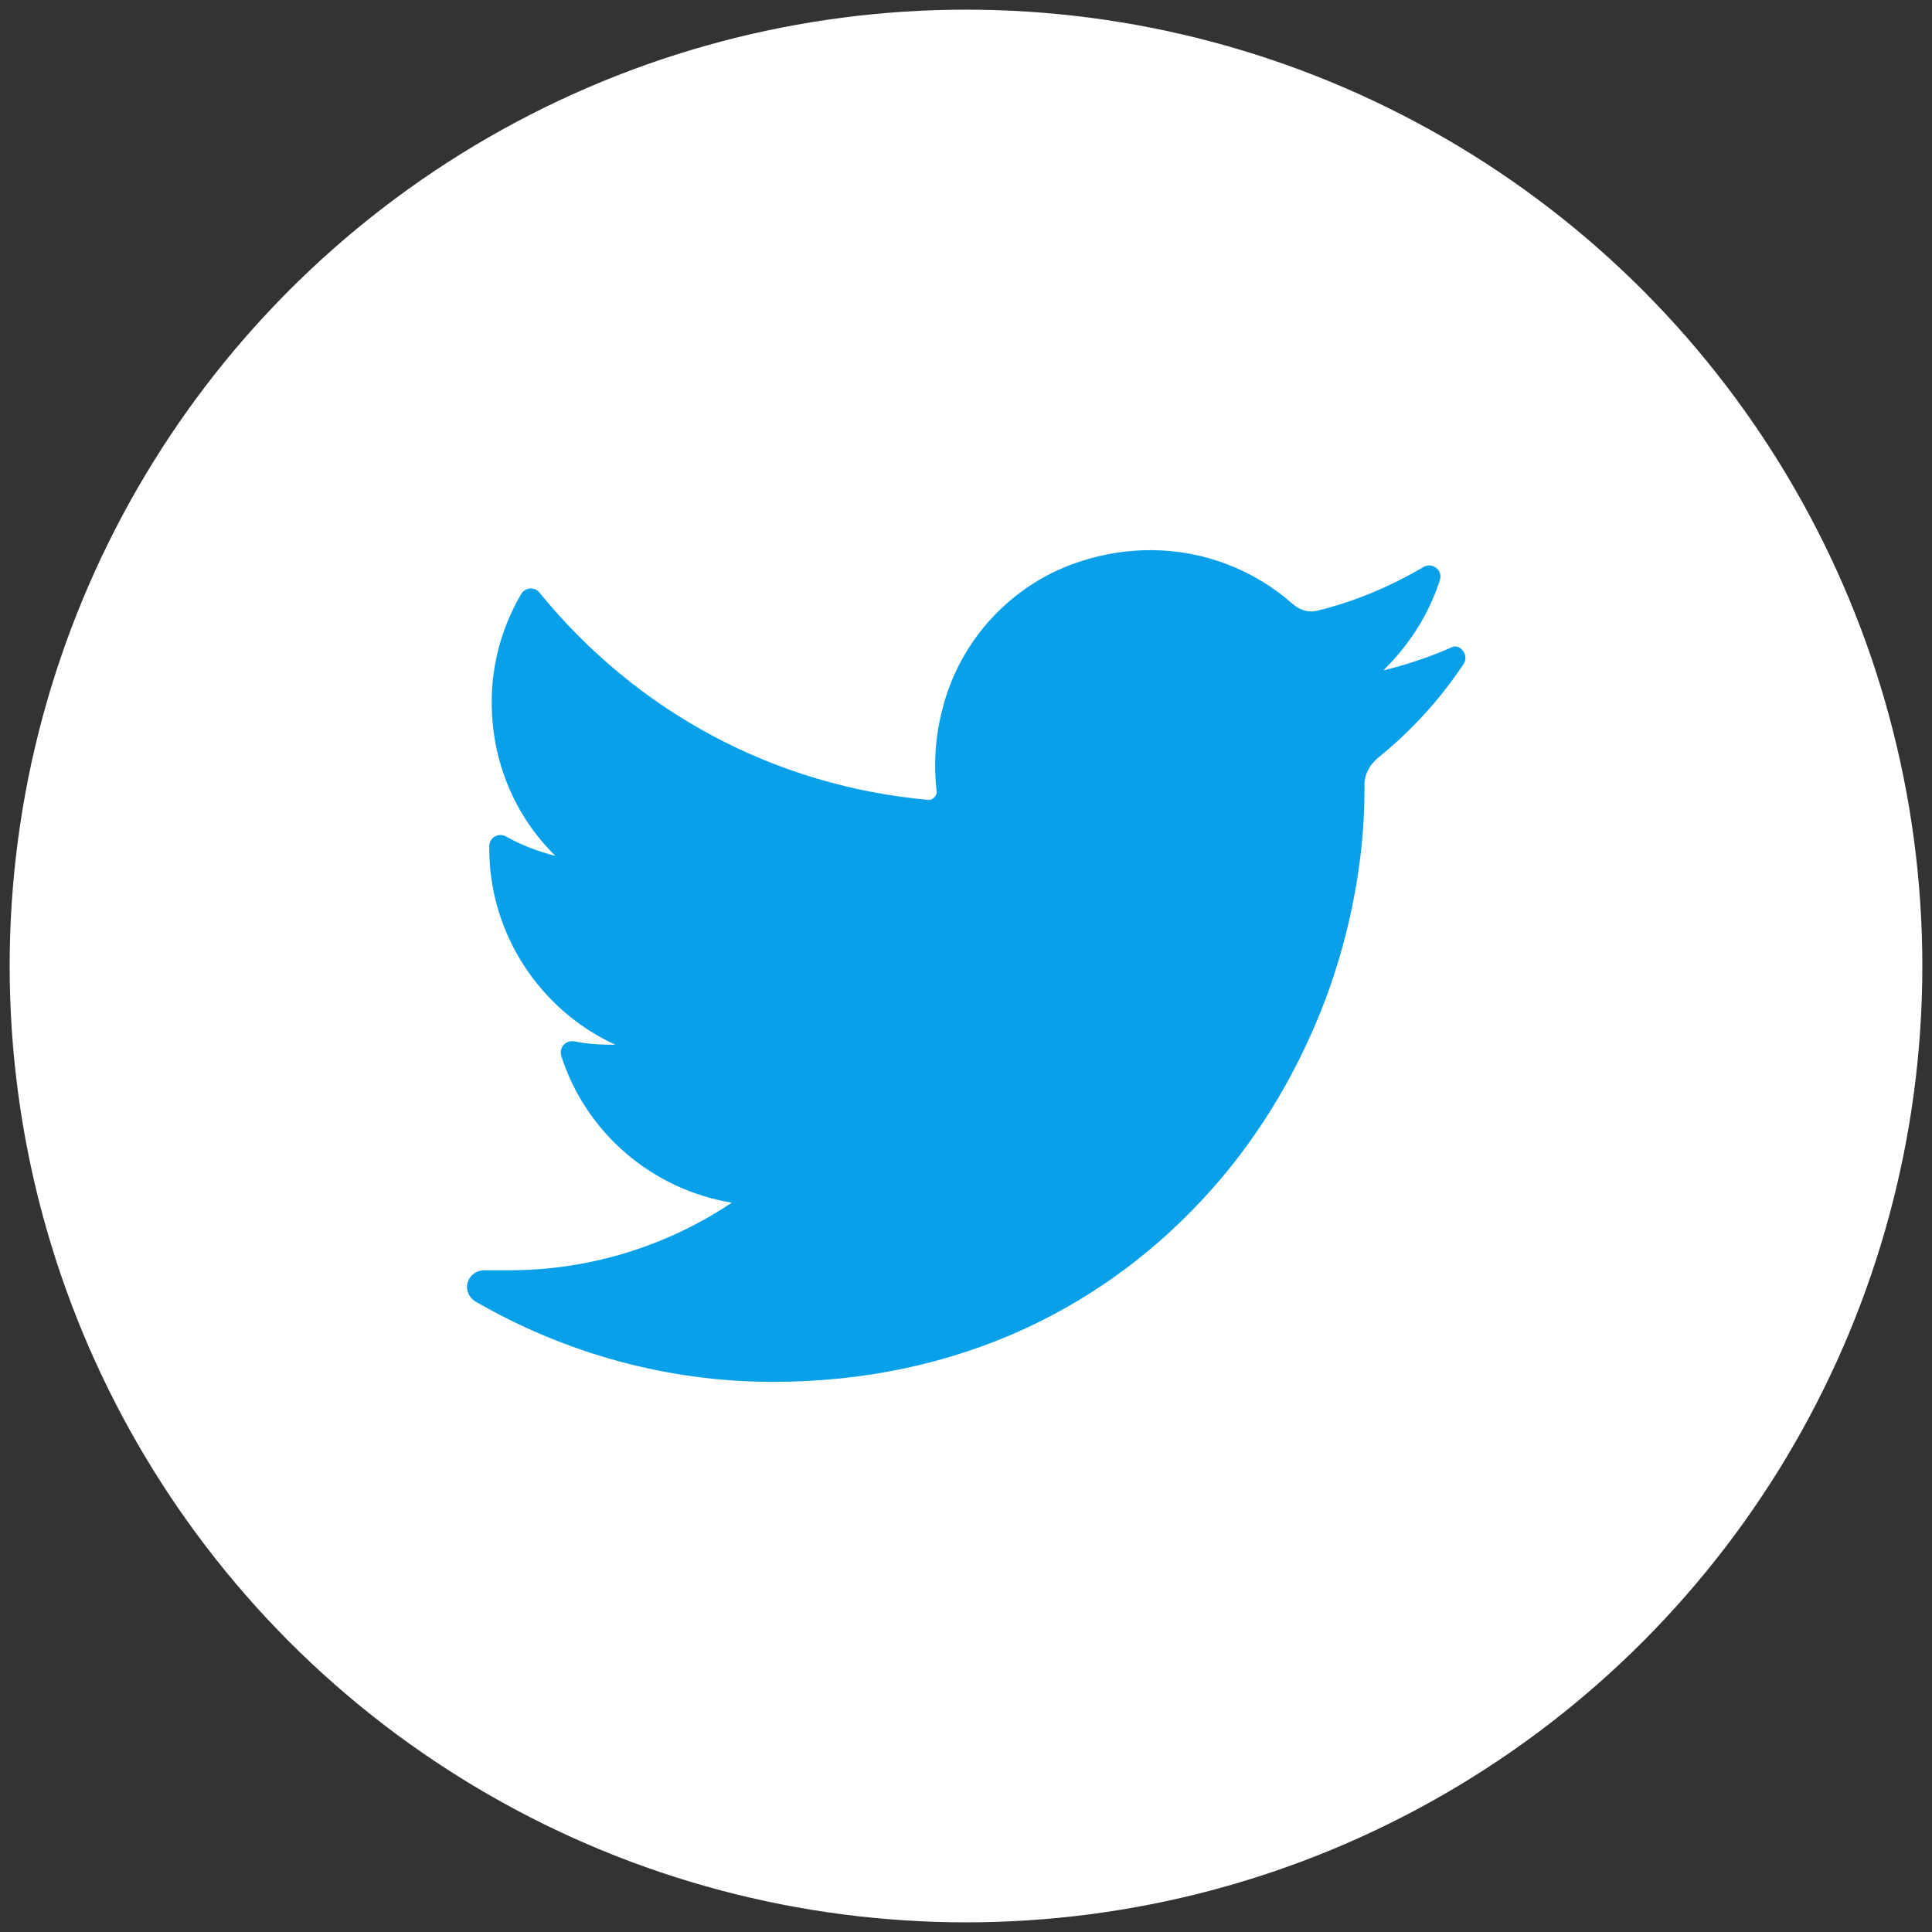
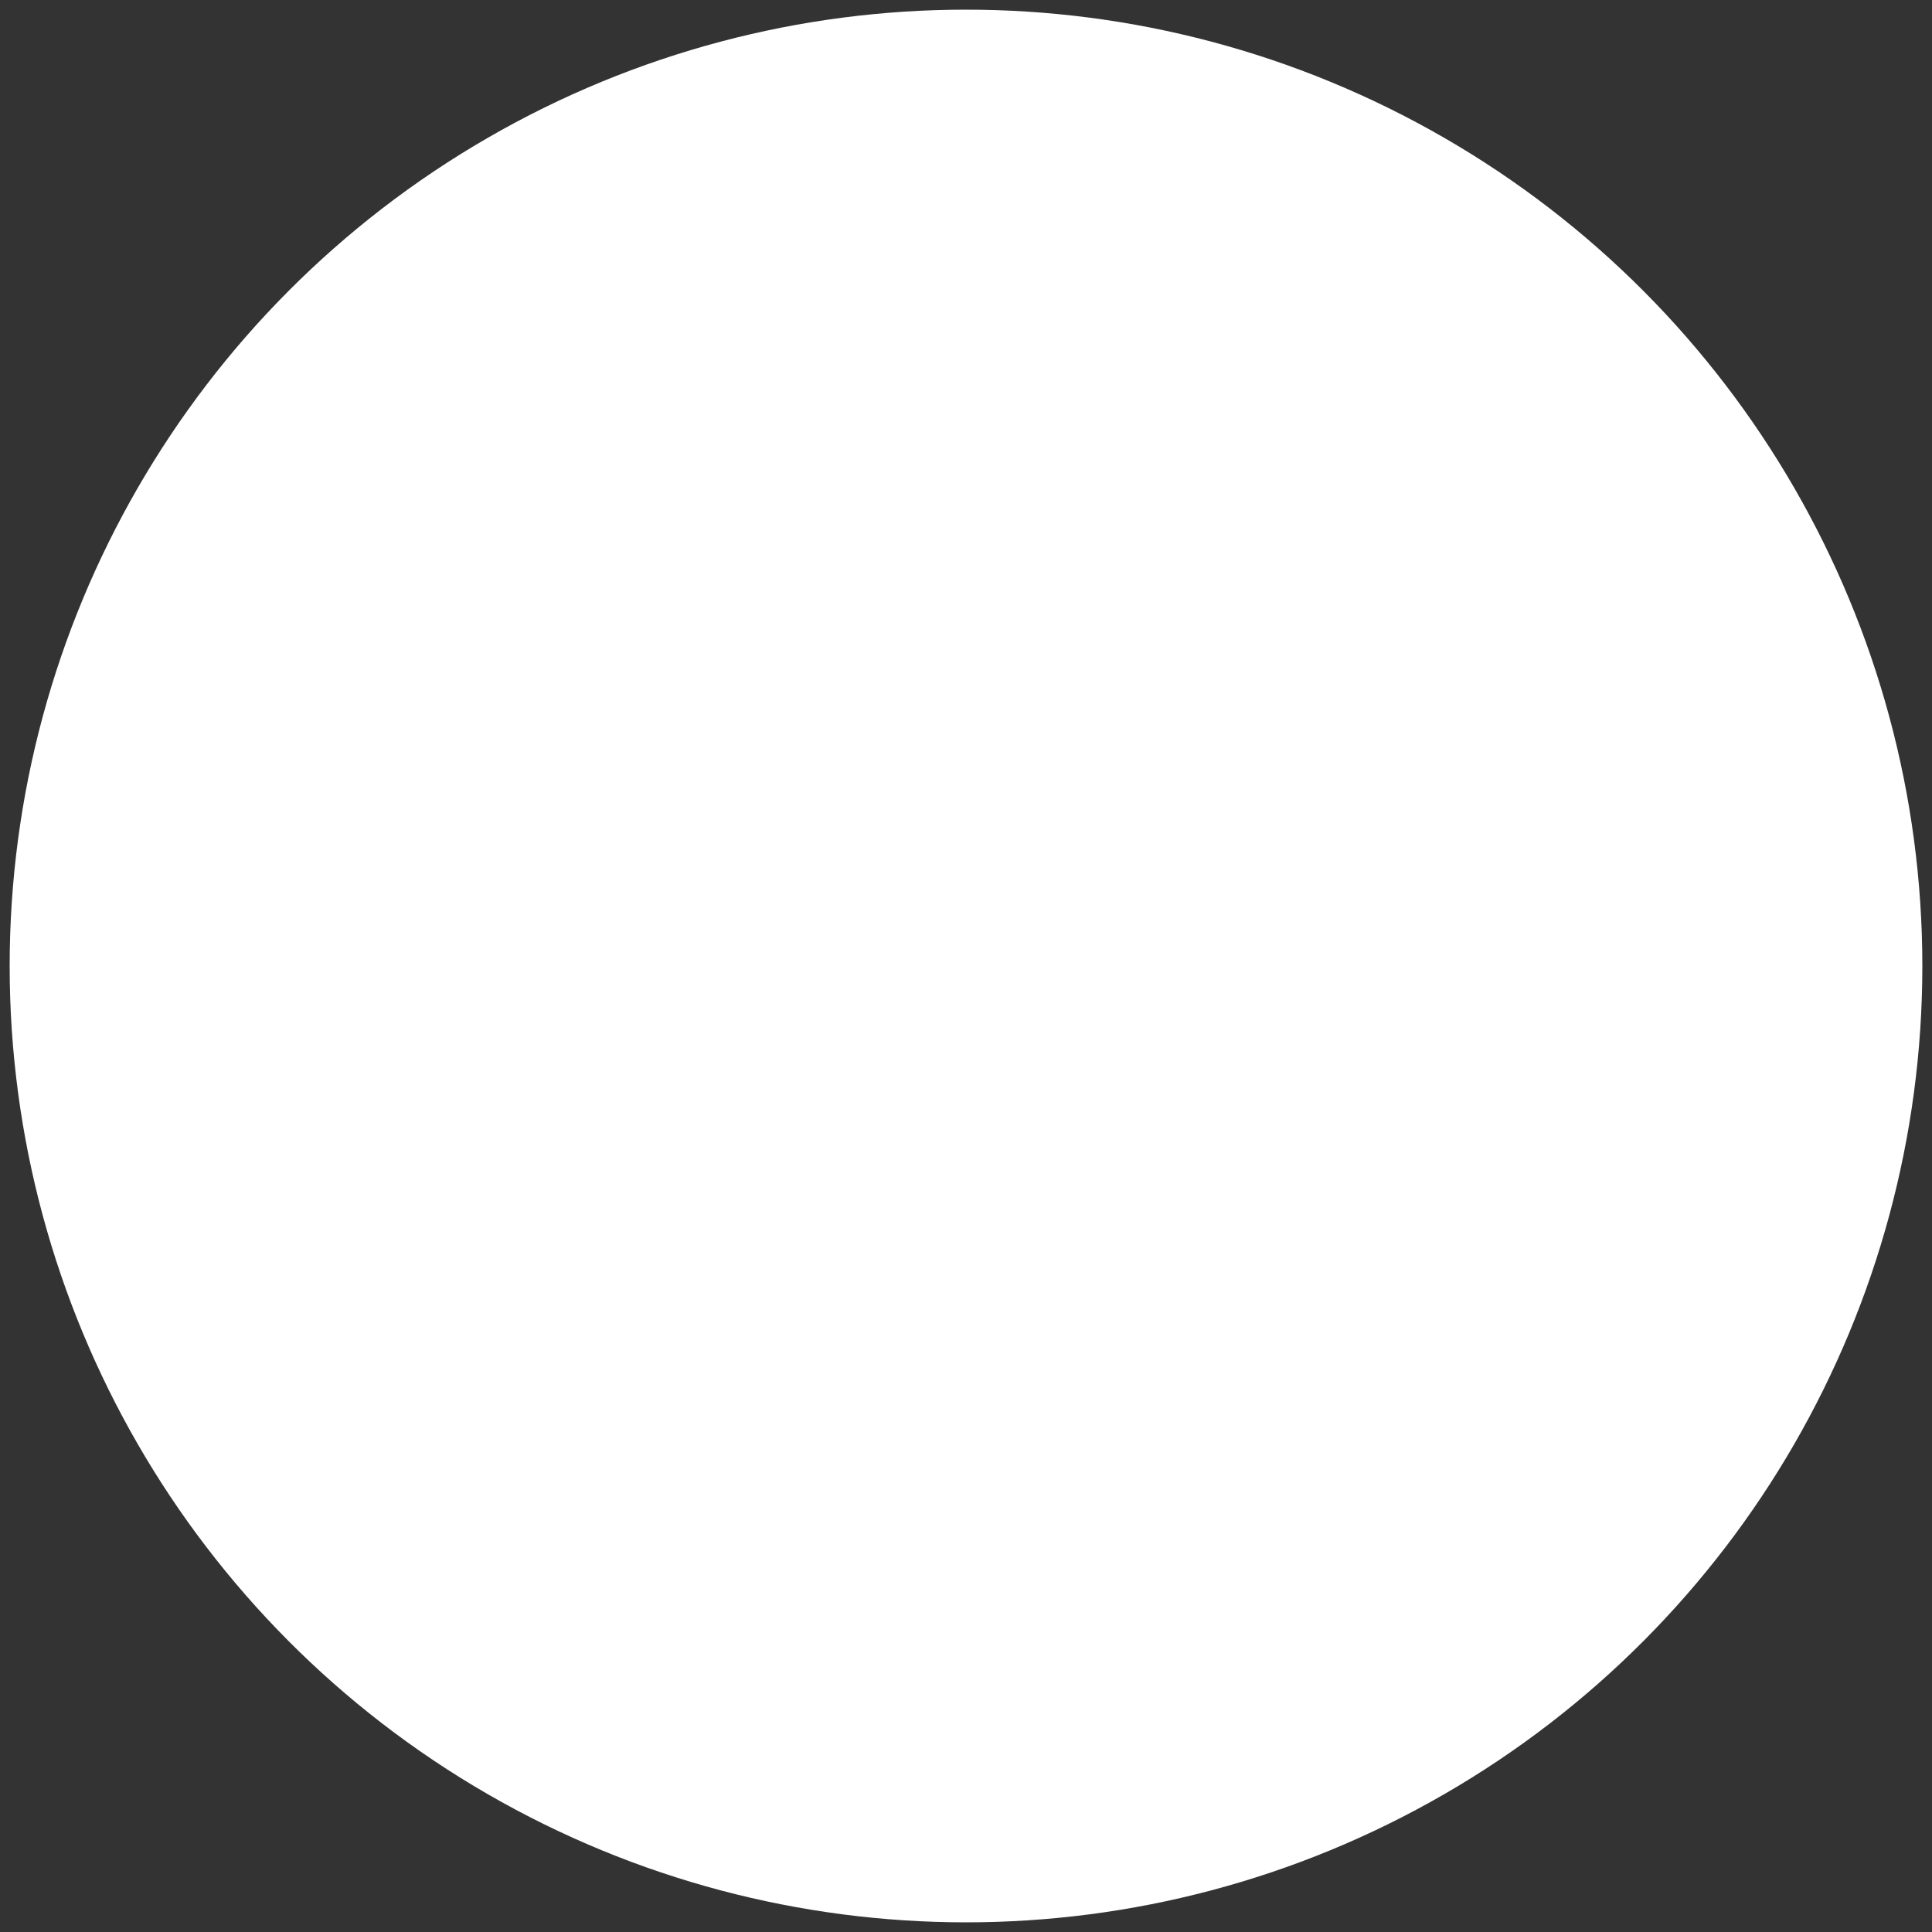
<svg xmlns="http://www.w3.org/2000/svg" version="1.1" id="Layer_1" x="0px" y="0px" viewBox="0 0 400 400" style="enable-background:new 0 0 400 400;" xml:space="preserve">
  <rect x="0" y="0" width="400" height="400" fill="#333333" stroke="none" />
  <style type="text/css">
	.st0{fill:#FFFFFF;}
	.st1{fill:#08A0E9;}
</style>
  <g>
    <circle class="st0" cx="200" cy="200" r="198" />
-     <path class="st1" d="M298.1,120.1c0.7-2-1.5-3.8-3.4-2.7c-6.8,4-14.1,7.1-21.8,9c-0.5,0.1-0.9,0.2-1.4,0.2c-1.4,0-2.7-0.6-3.8-1.5   c-8.1-7.2-18.6-11.2-29.5-11.2c-4.6,0-9.4,0.7-14.1,2.2c-14.5,4.5-25.6,16.5-29.1,31.2c-1.4,5.5-1.7,11-1.1,16.4   c0.1,0.7-0.2,1.1-0.4,1.3c-0.3,0.4-0.7,0.6-1.2,0.6c-0.1,0-0.1,0-0.2,0c-31.7-2.9-60.2-18.1-80.4-42.9c-1-1.3-3-1.1-3.8,0.3   c-4,6.8-6.1,14.5-6.1,22.4c0,12.1,4.7,23.5,13.2,31.8c-3.6-0.9-7-2.2-10.2-4c-1.6-0.9-3.5,0.2-3.5,2c-0.2,17.9,10.4,33.9,26.1,41.1   c-0.4,0-0.7,0-1,0c-2.5,0-5-0.2-7.5-0.7c-1.8-0.3-3.2,1.3-2.7,3c5.1,16,18.9,27.7,35.3,30.4c-13.6,9.1-29.6,14-46.1,14h-5.2   c-1.6,0-3,1.1-3.4,2.6c-0.4,1.5,0.3,3.1,1.7,3.9c18.7,10.8,39.9,16.6,61.5,16.6c18.9,0,36.7-3.8,52.6-11.2   c14.6-6.8,27.5-16.5,38.4-28.8c10.1-11.4,18-24.8,23.5-39.4c5.2-14,8-29,8-43.2v-0.7c-0.1-2.3,1-4.4,2.8-5.9   c6.8-5.5,12.8-12,17.7-19.4c1.3-1.9-0.8-4.3-2.4-3.5c-4.5,2-9.3,3.6-14.2,4.8C291.7,133.6,295.8,127.3,298.1,120.1z" />
  </g>
</svg>